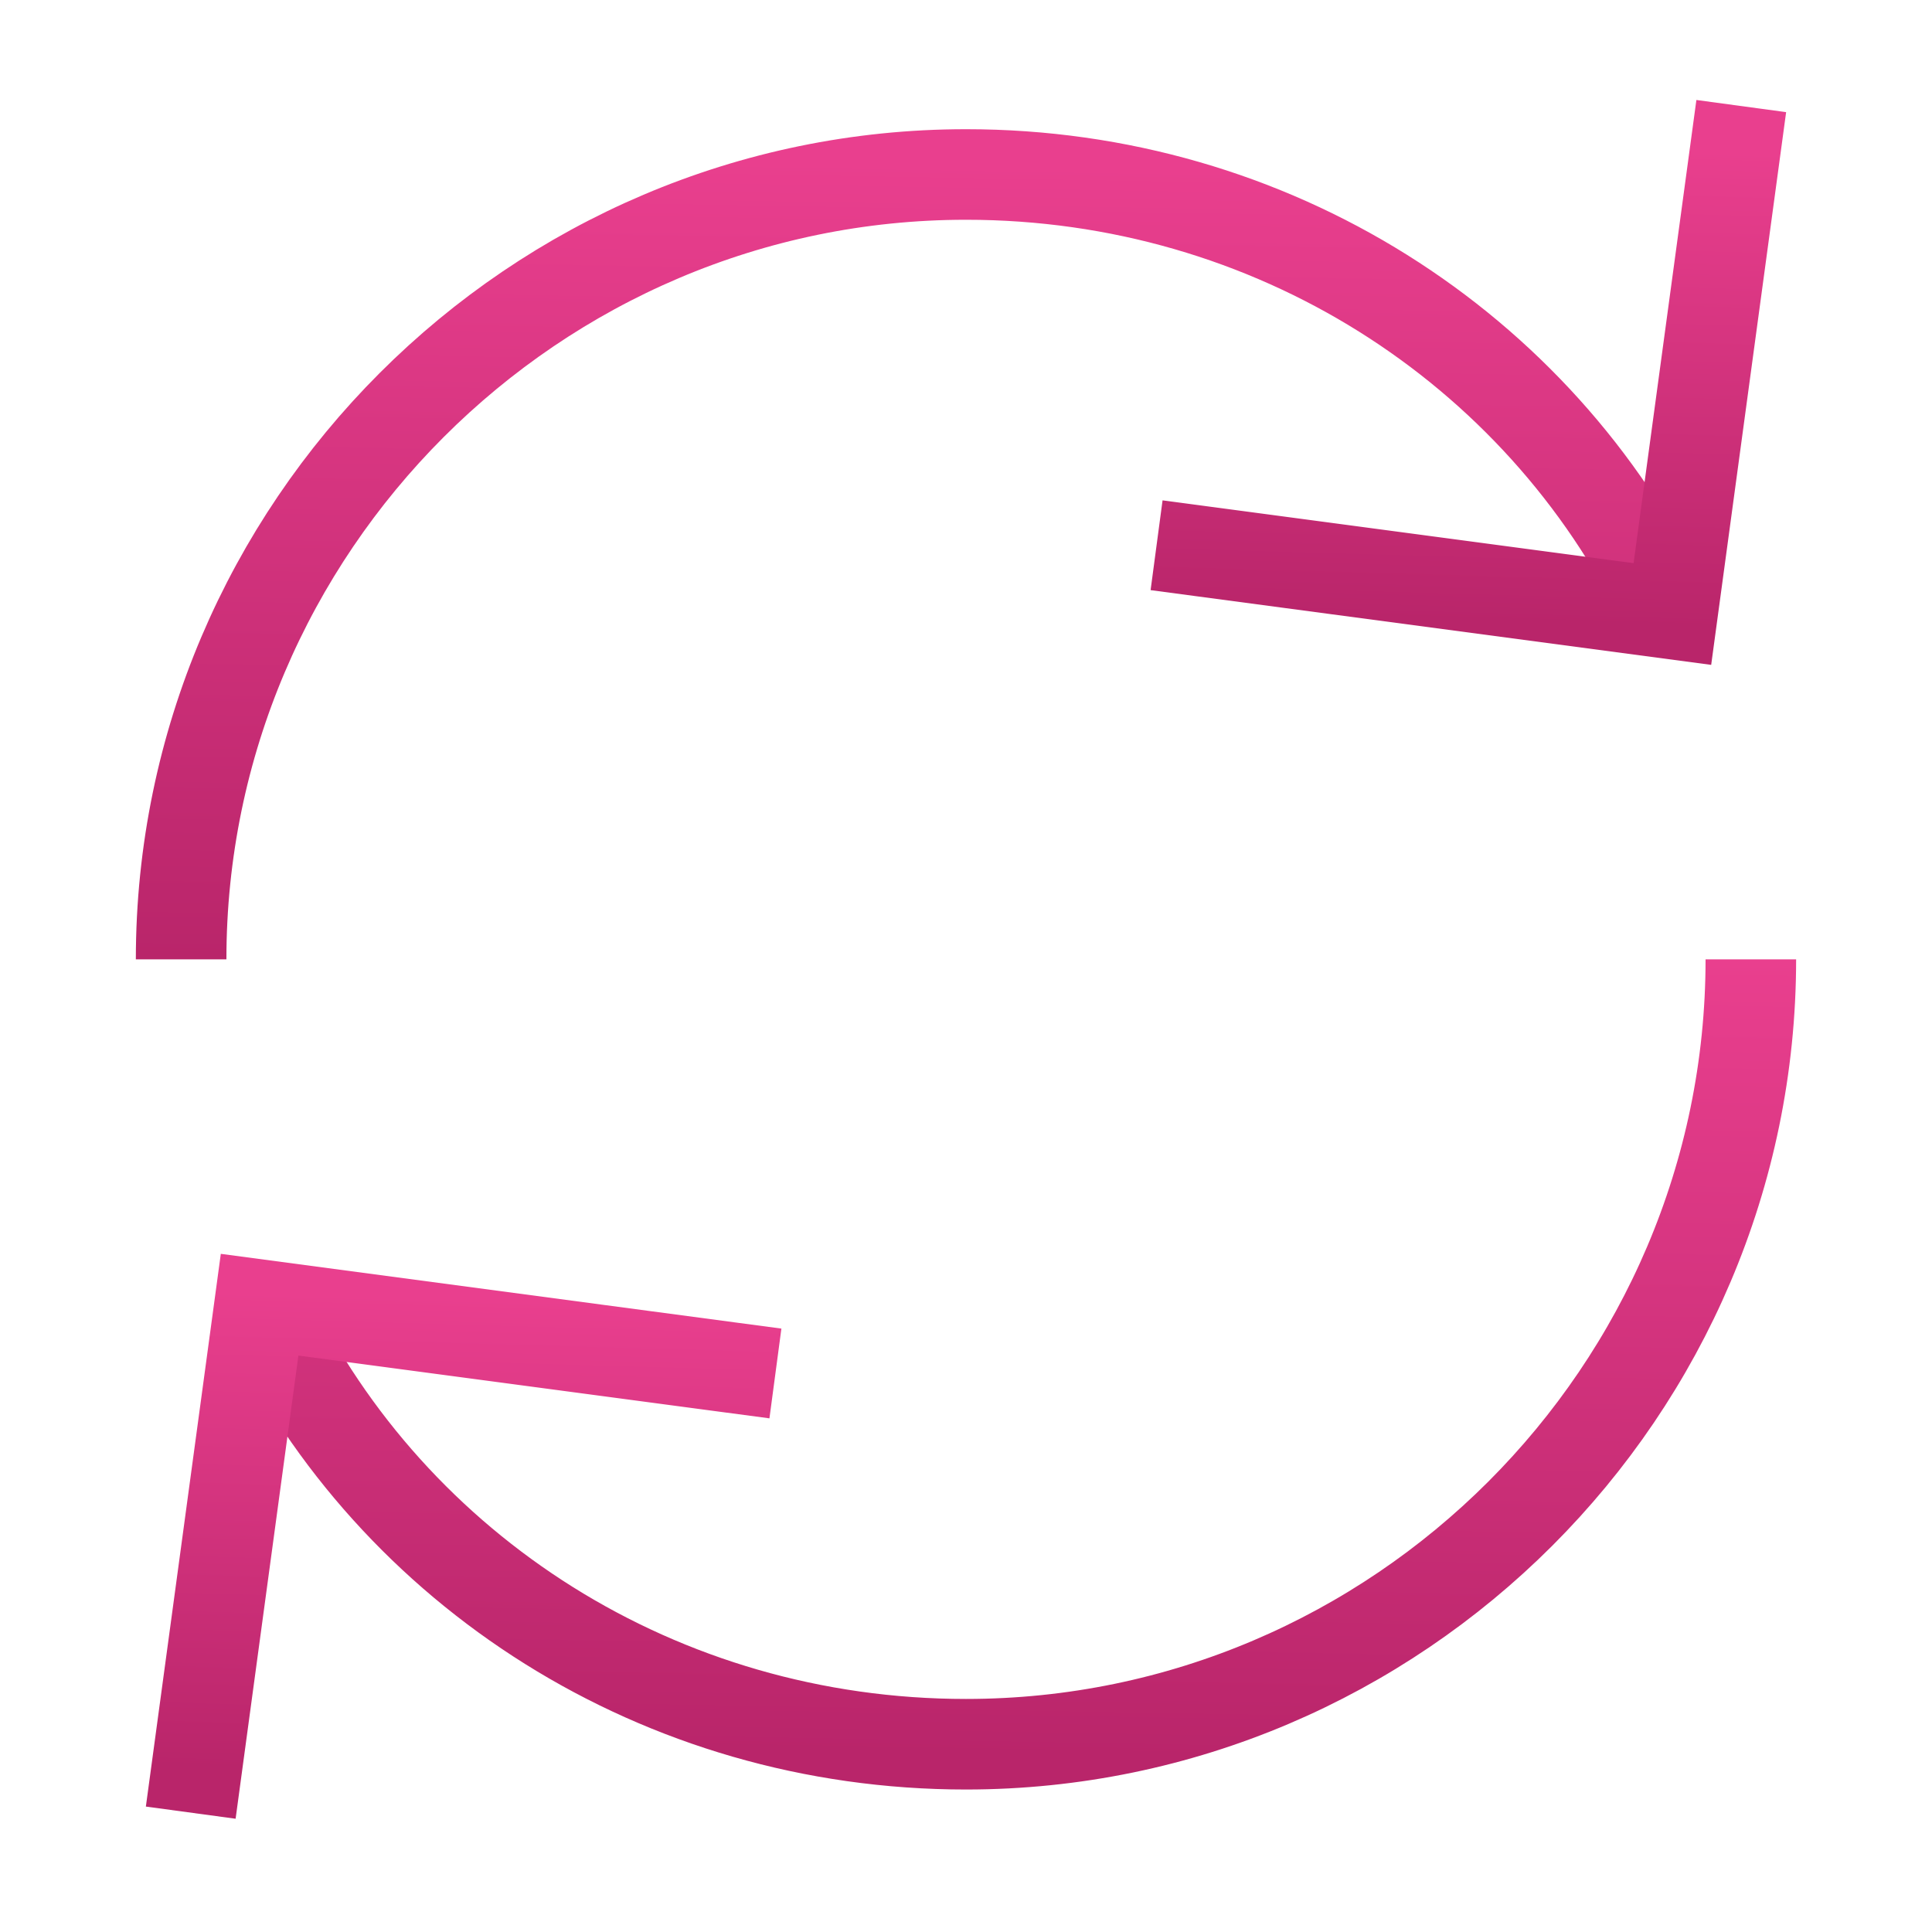
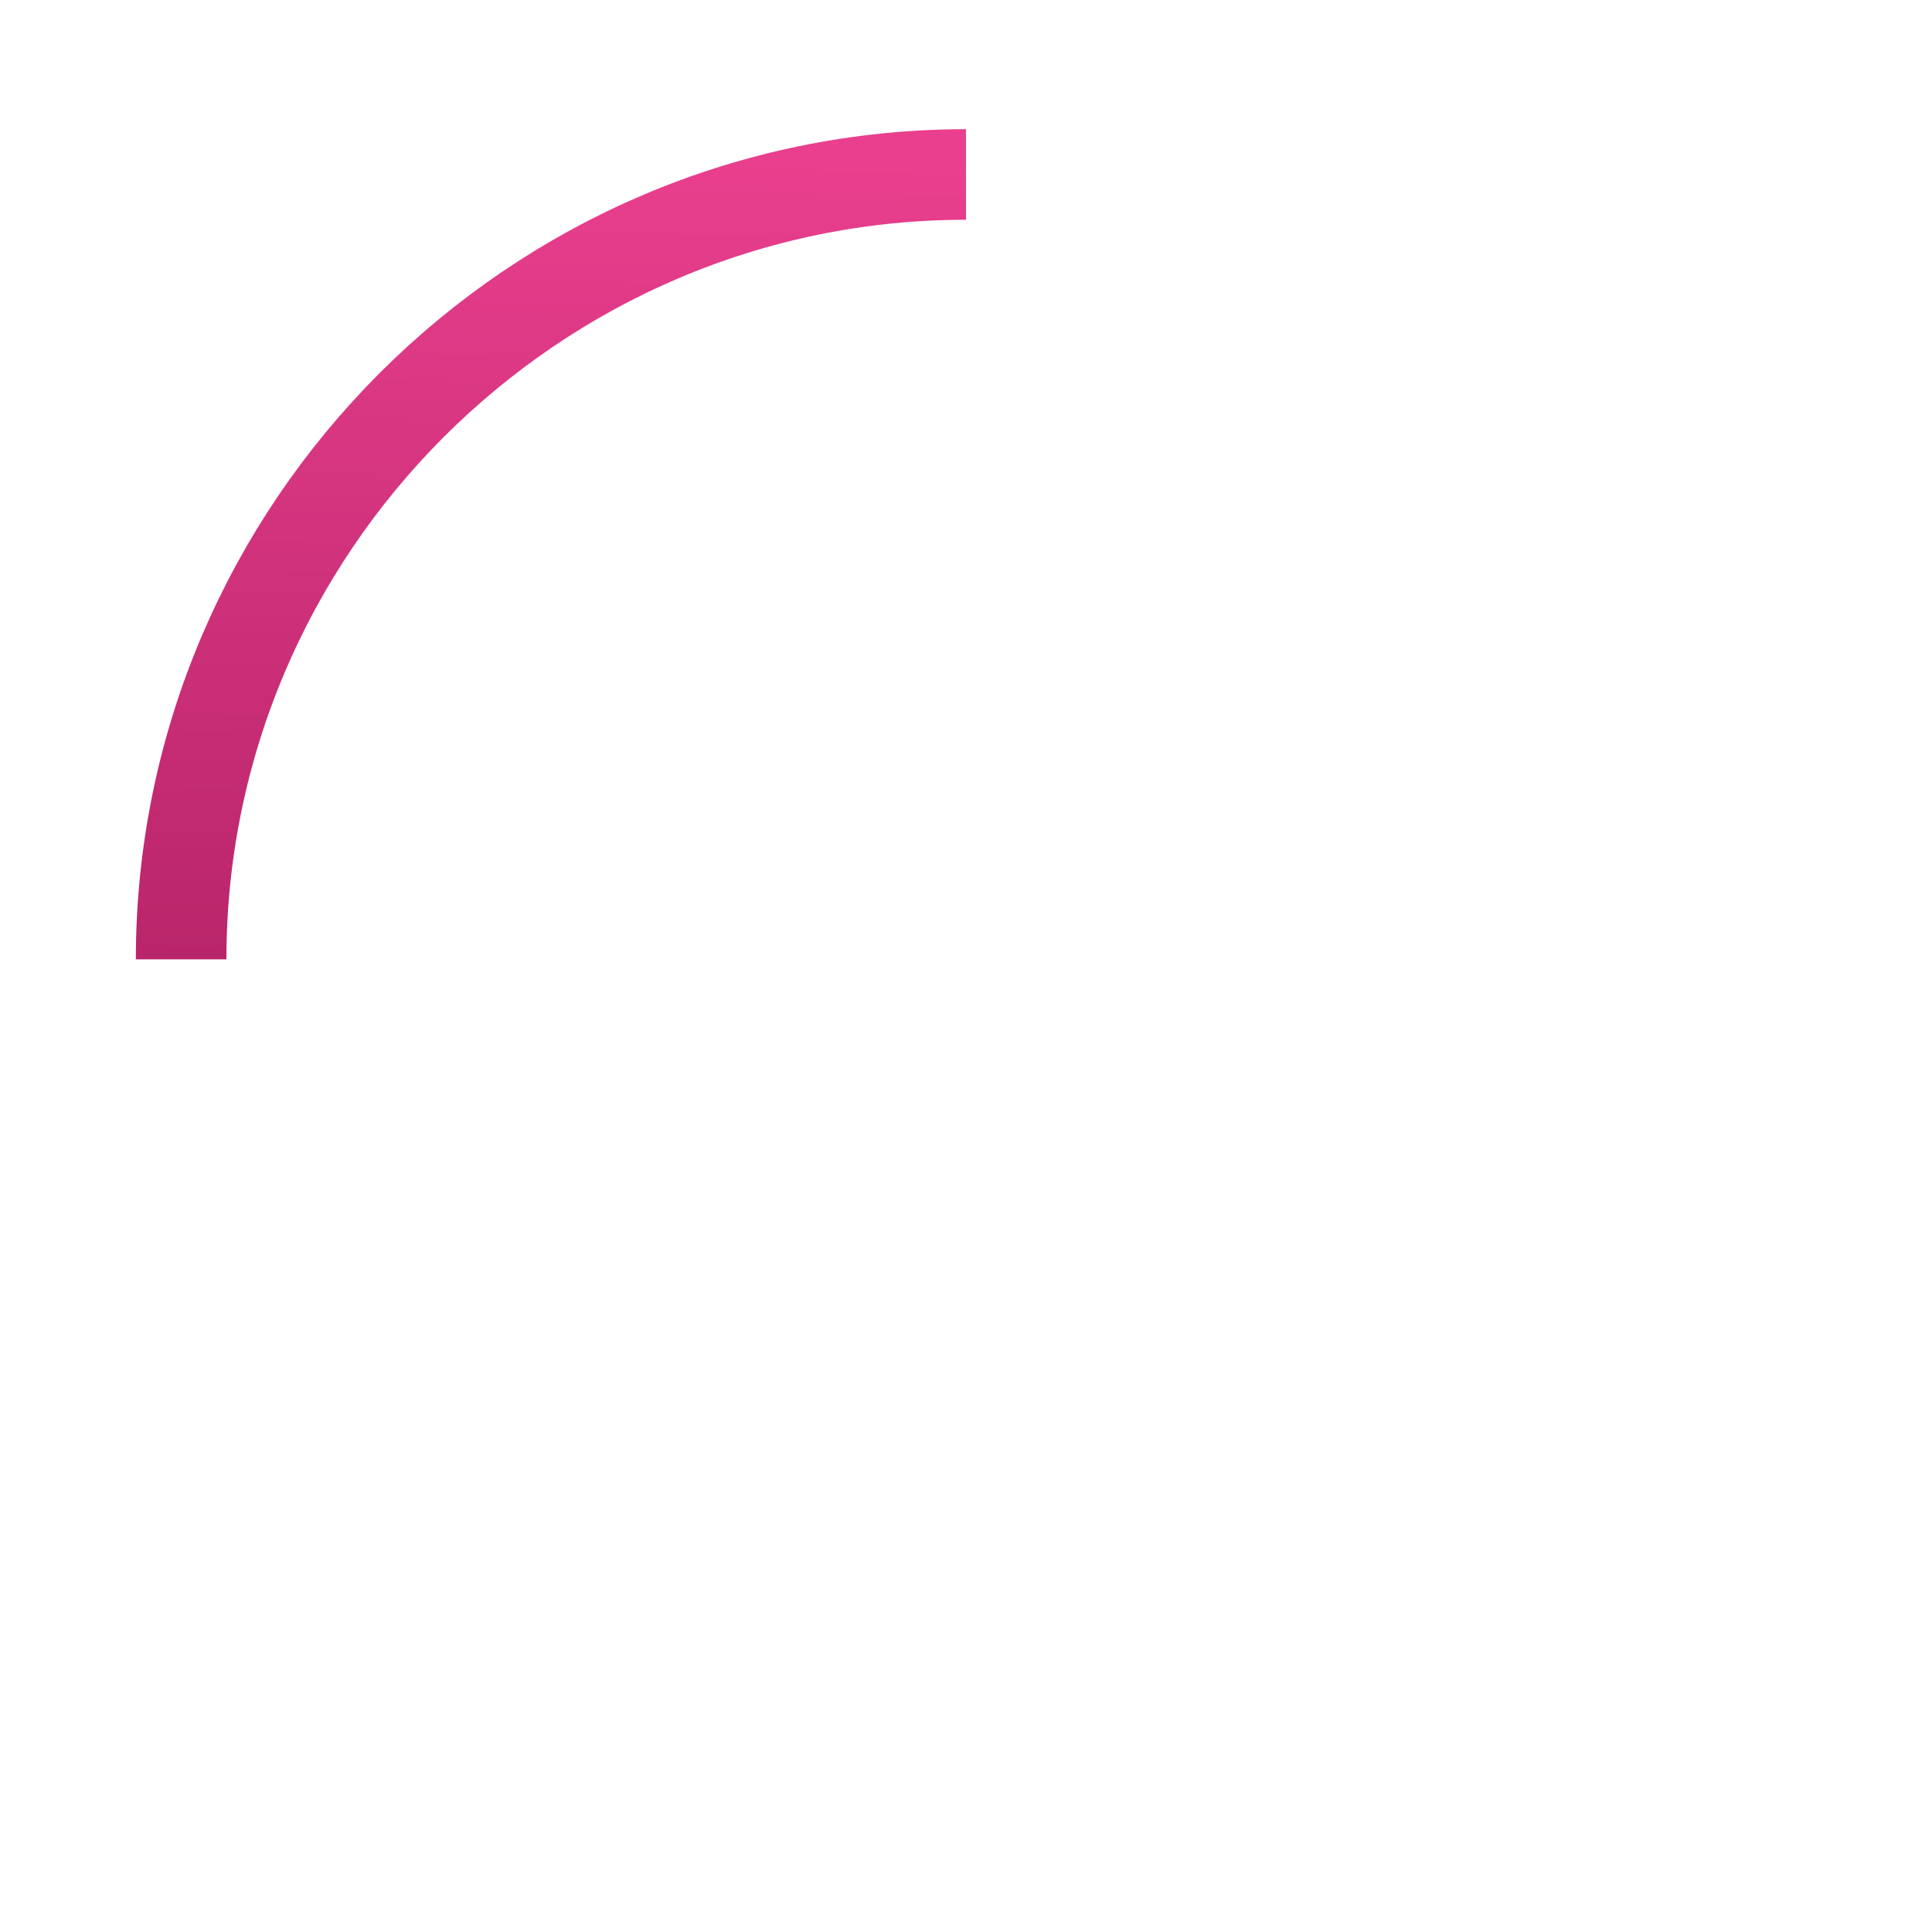
<svg xmlns="http://www.w3.org/2000/svg" width="64" height="64" viewBox="0 0 64 64" fill="none">
-   <path d="M6 31.78C6 17.48 17.7 5.78 32 5.78C42.14 5.78 50.98 11.5 55.14 20.08" stroke="url(#paint0_linear)" stroke-width="3" stroke-miterlimit="10" />
-   <path d="M57.999 31.78C57.999 46.08 46.299 57.78 31.999 57.78C21.859 57.78 13.019 52.06 8.859 43.48" stroke="url(#paint1_linear)" stroke-width="3" stroke-miterlimit="10" />
-   <path d="M57.48 5L55.4 20.34L39.8 18.26" stroke="url(#paint2_linear)" stroke-width="3" stroke-miterlimit="10" stroke-linecap="square" />
-   <path d="M6.52 58.56L8.6 43.22L24.2 45.3" stroke="url(#paint3_linear)" stroke-width="3" stroke-miterlimit="10" stroke-linecap="square" />
+   <path d="M6 31.78C6 17.48 17.7 5.78 32 5.78" stroke="url(#paint0_linear)" stroke-width="3" stroke-miterlimit="10" />
  <defs>
    <linearGradient id="paint0_linear" x1="6" y1="31.78" x2="6.467" y2="4.934" gradientUnits="userSpaceOnUse">
      <stop stop-color="#B9256A" />
      <stop offset="1" stop-color="#E93F8E" />
    </linearGradient>
    <linearGradient id="paint1_linear" x1="8.859" y1="57.78" x2="9.326" y2="30.934" gradientUnits="userSpaceOnUse">
      <stop stop-color="#B9256A" />
      <stop offset="1" stop-color="#E93F8E" />
    </linearGradient>
    <linearGradient id="paint2_linear" x1="39.8" y1="20.34" x2="40.251" y2="4.509" gradientUnits="userSpaceOnUse">
      <stop stop-color="#B9256A" />
      <stop offset="1" stop-color="#E93F8E" />
    </linearGradient>
    <linearGradient id="paint3_linear" x1="6.52" y1="58.56" x2="6.971" y2="42.728" gradientUnits="userSpaceOnUse">
      <stop stop-color="#B9256A" />
      <stop offset="1" stop-color="#E93F8E" />
    </linearGradient>
  </defs>
</svg>